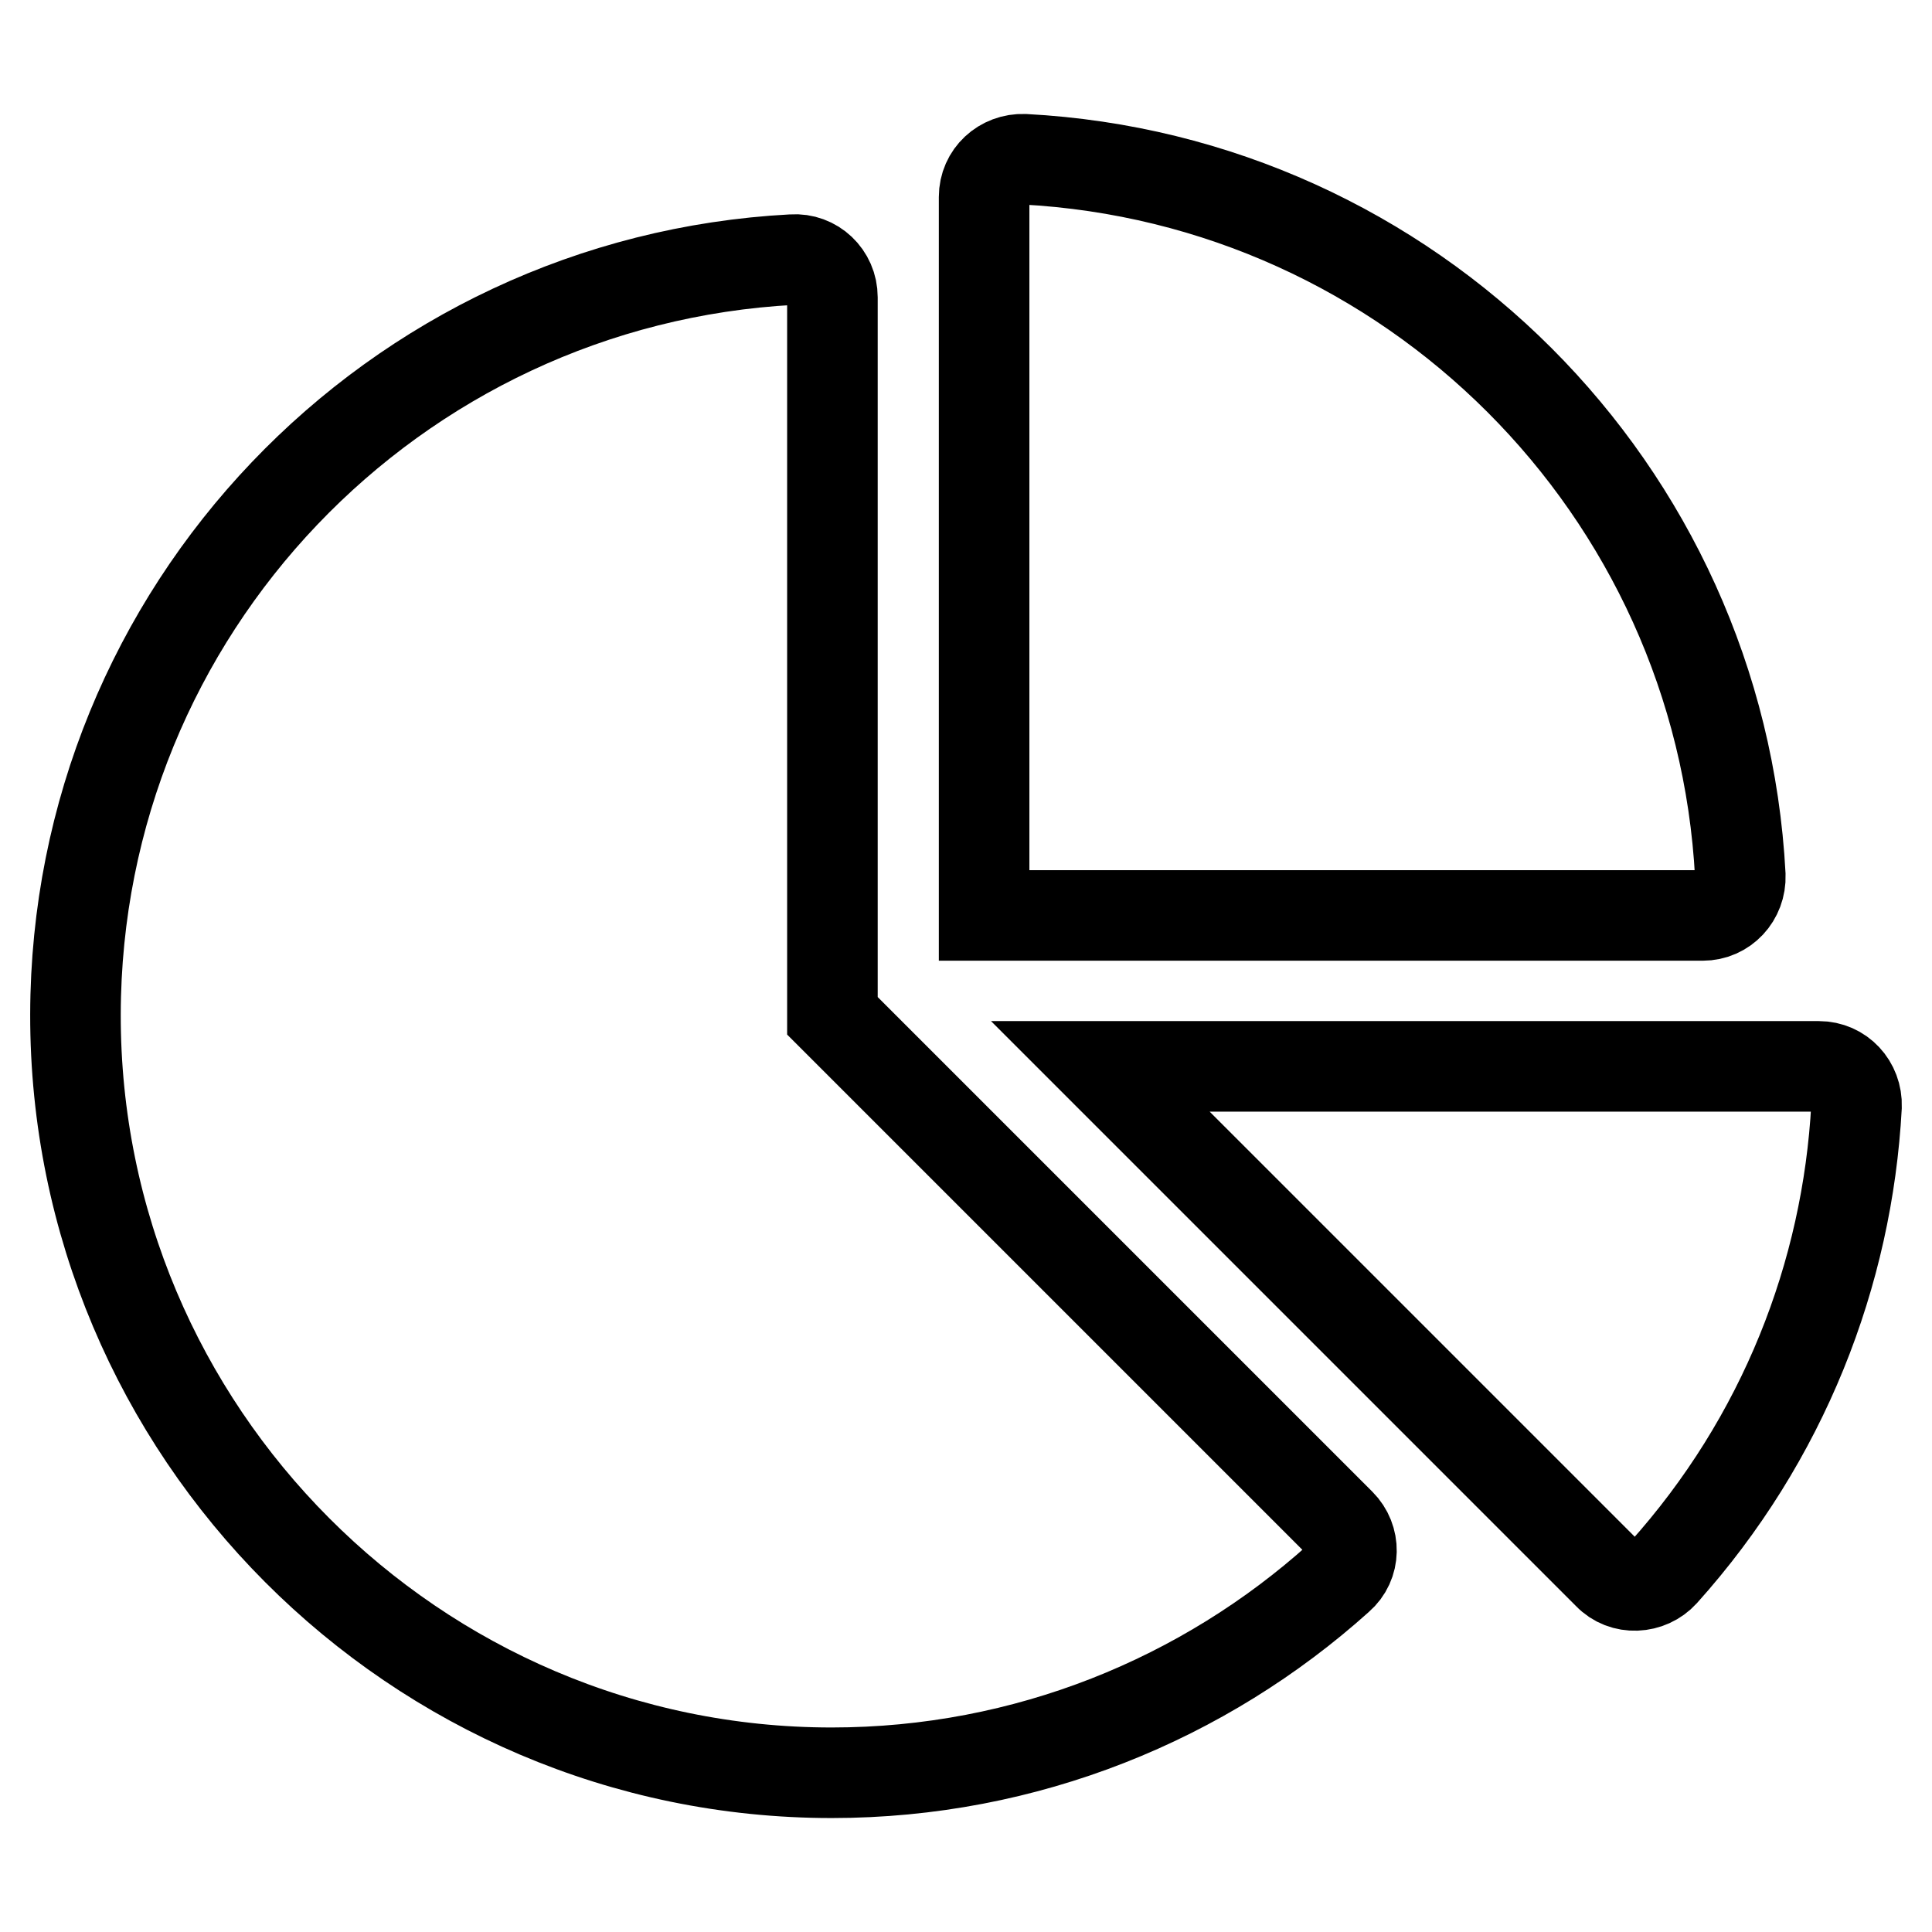
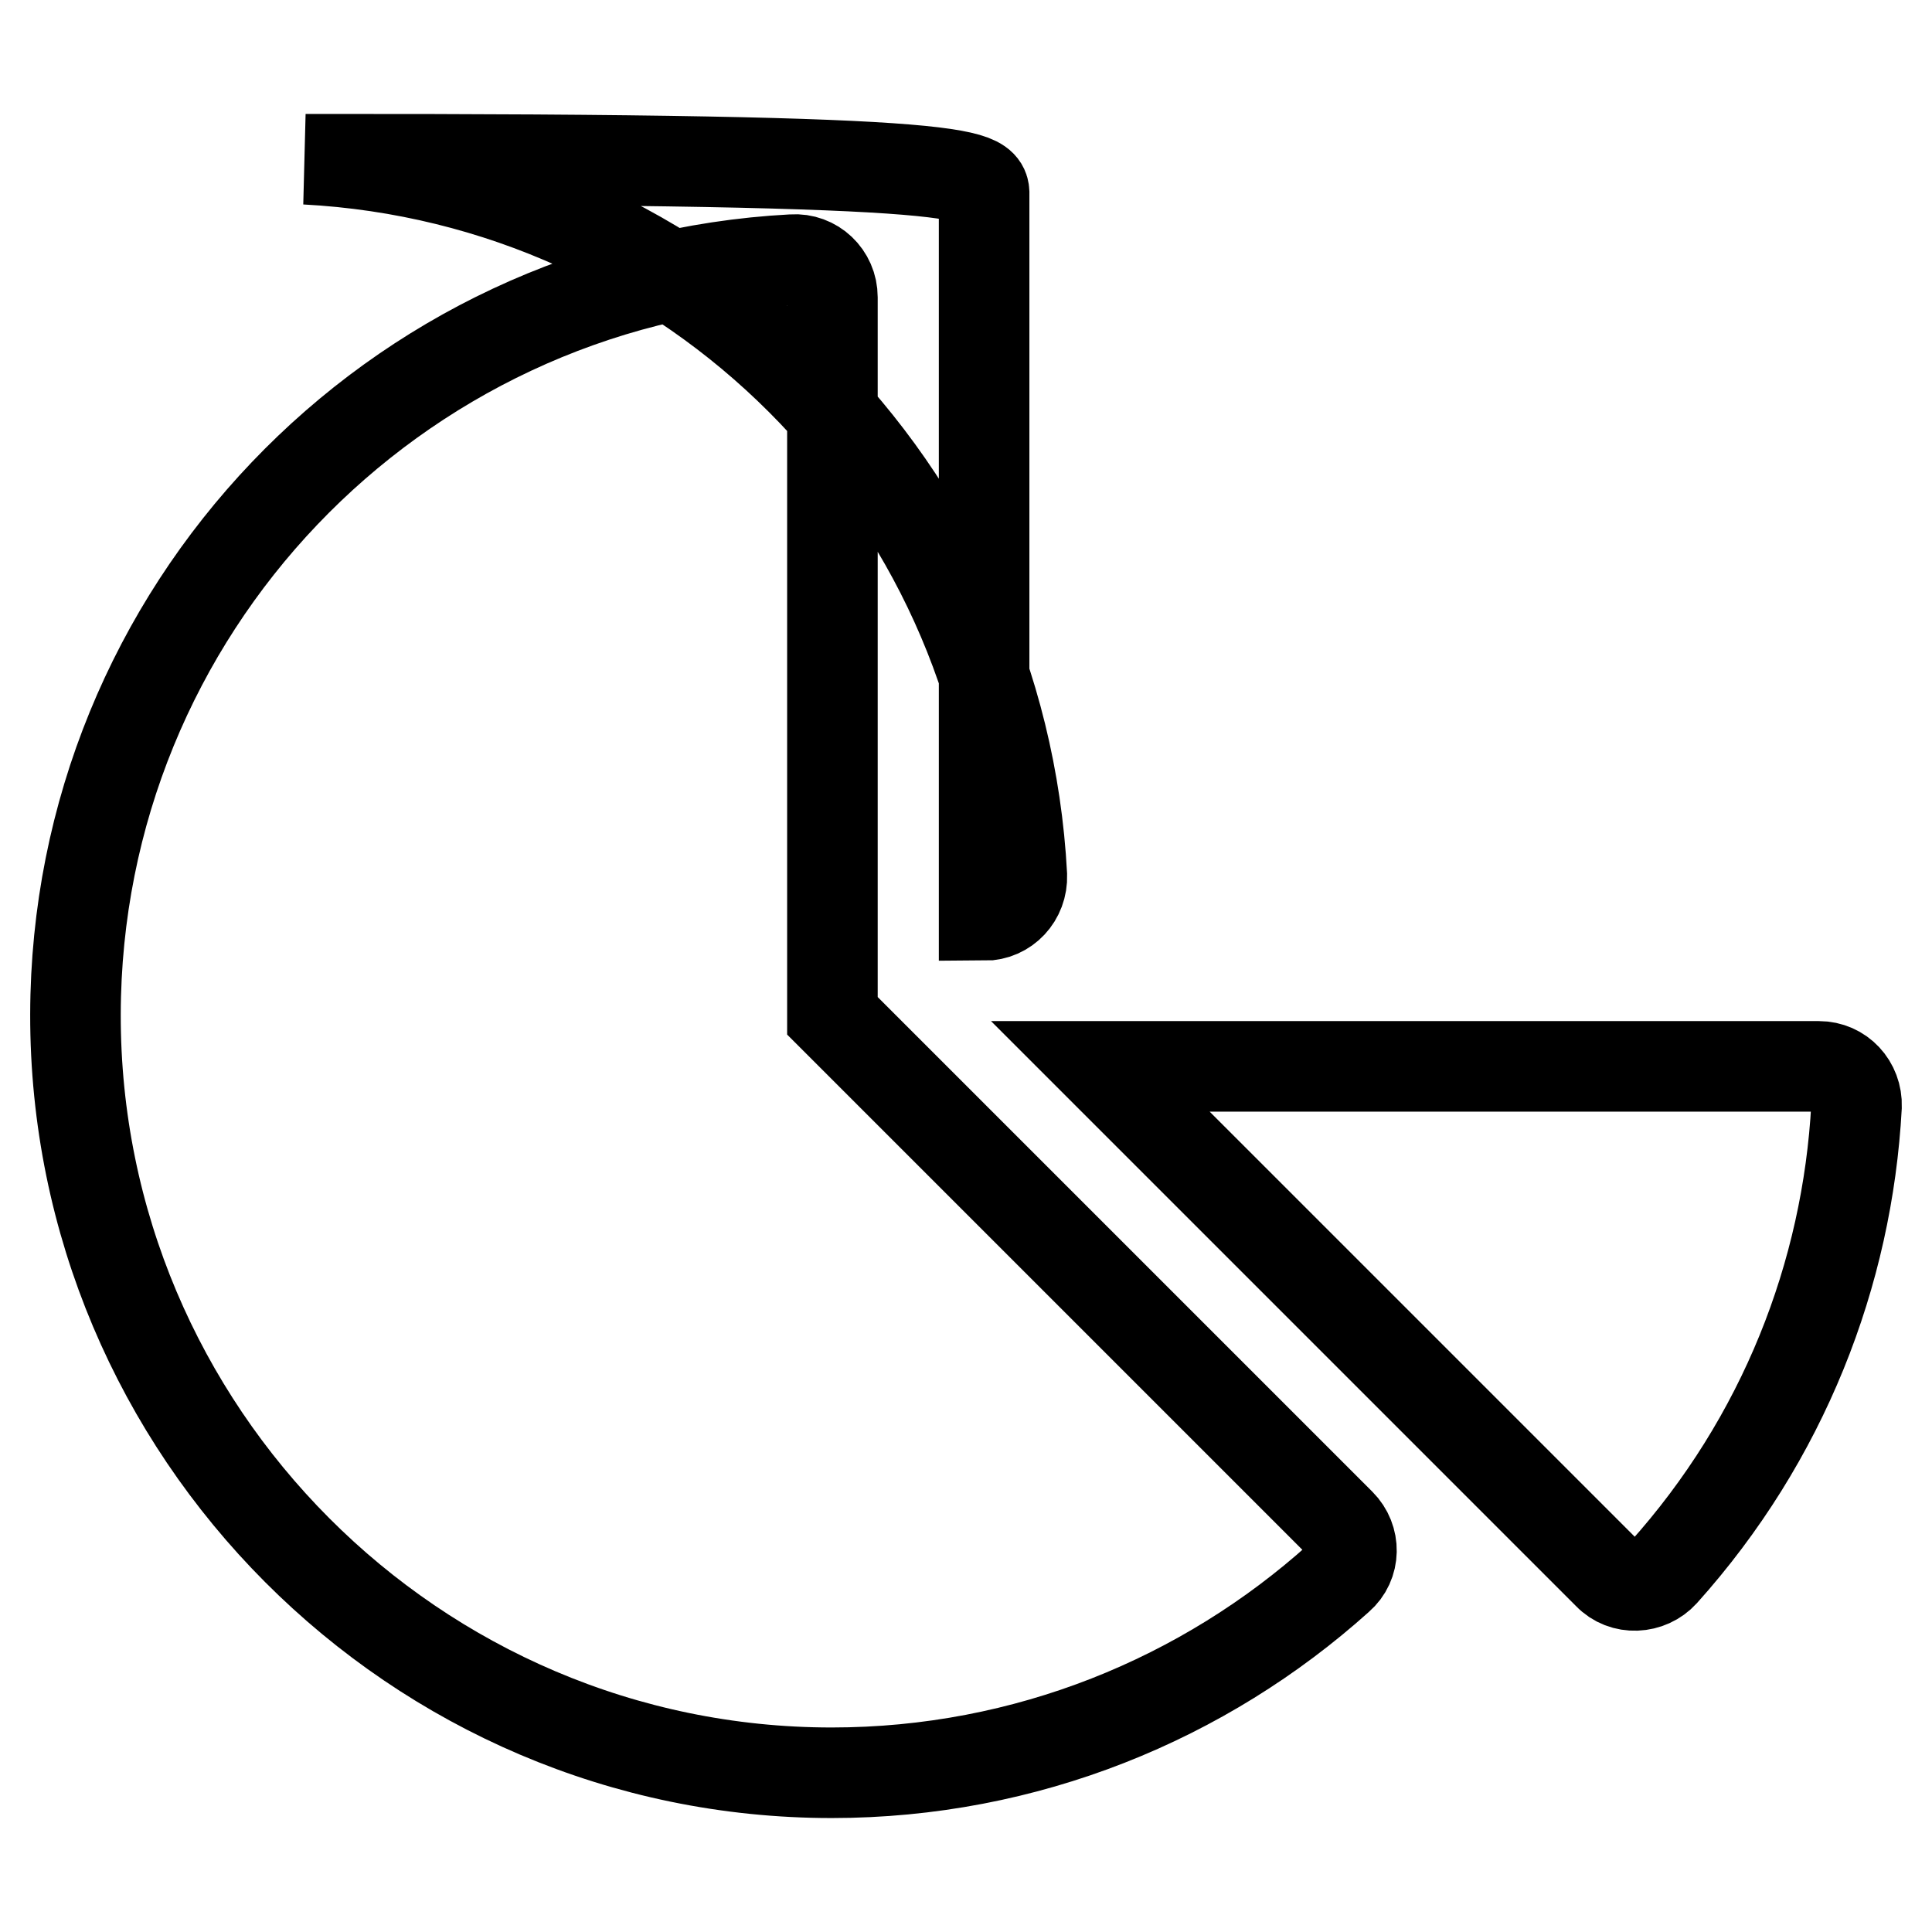
<svg xmlns="http://www.w3.org/2000/svg" version="1.1" x="0px" y="0px" viewBox="0 0 256 256" enable-background="new 0 0 256 256" xml:space="preserve">
  <g>
-     <path stroke-width="12" fill-opacity="0" stroke="#000000" d="M130.4,26.1v95.2h95.2c2.9,0,5.1-2.4,5-5.3c-2.7-51.2-43.7-92.2-94.9-94.9C132.8,21,130.4,23.2,130.4,26.1 L130.4,26.1z M241,141.3c2.9,0,5.1,2.4,5,5.3c-1.2,22.2-9.7,44.1-25.6,61.8c-1.9,2.1-5.3,2.3-7.3,0.2l-67.3-67.3H241z M177.6,201.9 c2,2,2,5.3-0.2,7.2c-17.8,16-41.4,25.8-67.2,25.8C55,234.9,9.9,189.7,10,134.4c0.1-53.5,42.1-97.2,95-100c2.9-0.2,5.3,2.1,5.3,5 v95.2L177.6,201.9z" />
+     <path stroke-width="12" fill-opacity="0" stroke="#000000" d="M130.4,26.1v95.2c2.9,0,5.1-2.4,5-5.3c-2.7-51.2-43.7-92.2-94.9-94.9C132.8,21,130.4,23.2,130.4,26.1 L130.4,26.1z M241,141.3c2.9,0,5.1,2.4,5,5.3c-1.2,22.2-9.7,44.1-25.6,61.8c-1.9,2.1-5.3,2.3-7.3,0.2l-67.3-67.3H241z M177.6,201.9 c2,2,2,5.3-0.2,7.2c-17.8,16-41.4,25.8-67.2,25.8C55,234.9,9.9,189.7,10,134.4c0.1-53.5,42.1-97.2,95-100c2.9-0.2,5.3,2.1,5.3,5 v95.2L177.6,201.9z" />
  </g>
</svg>